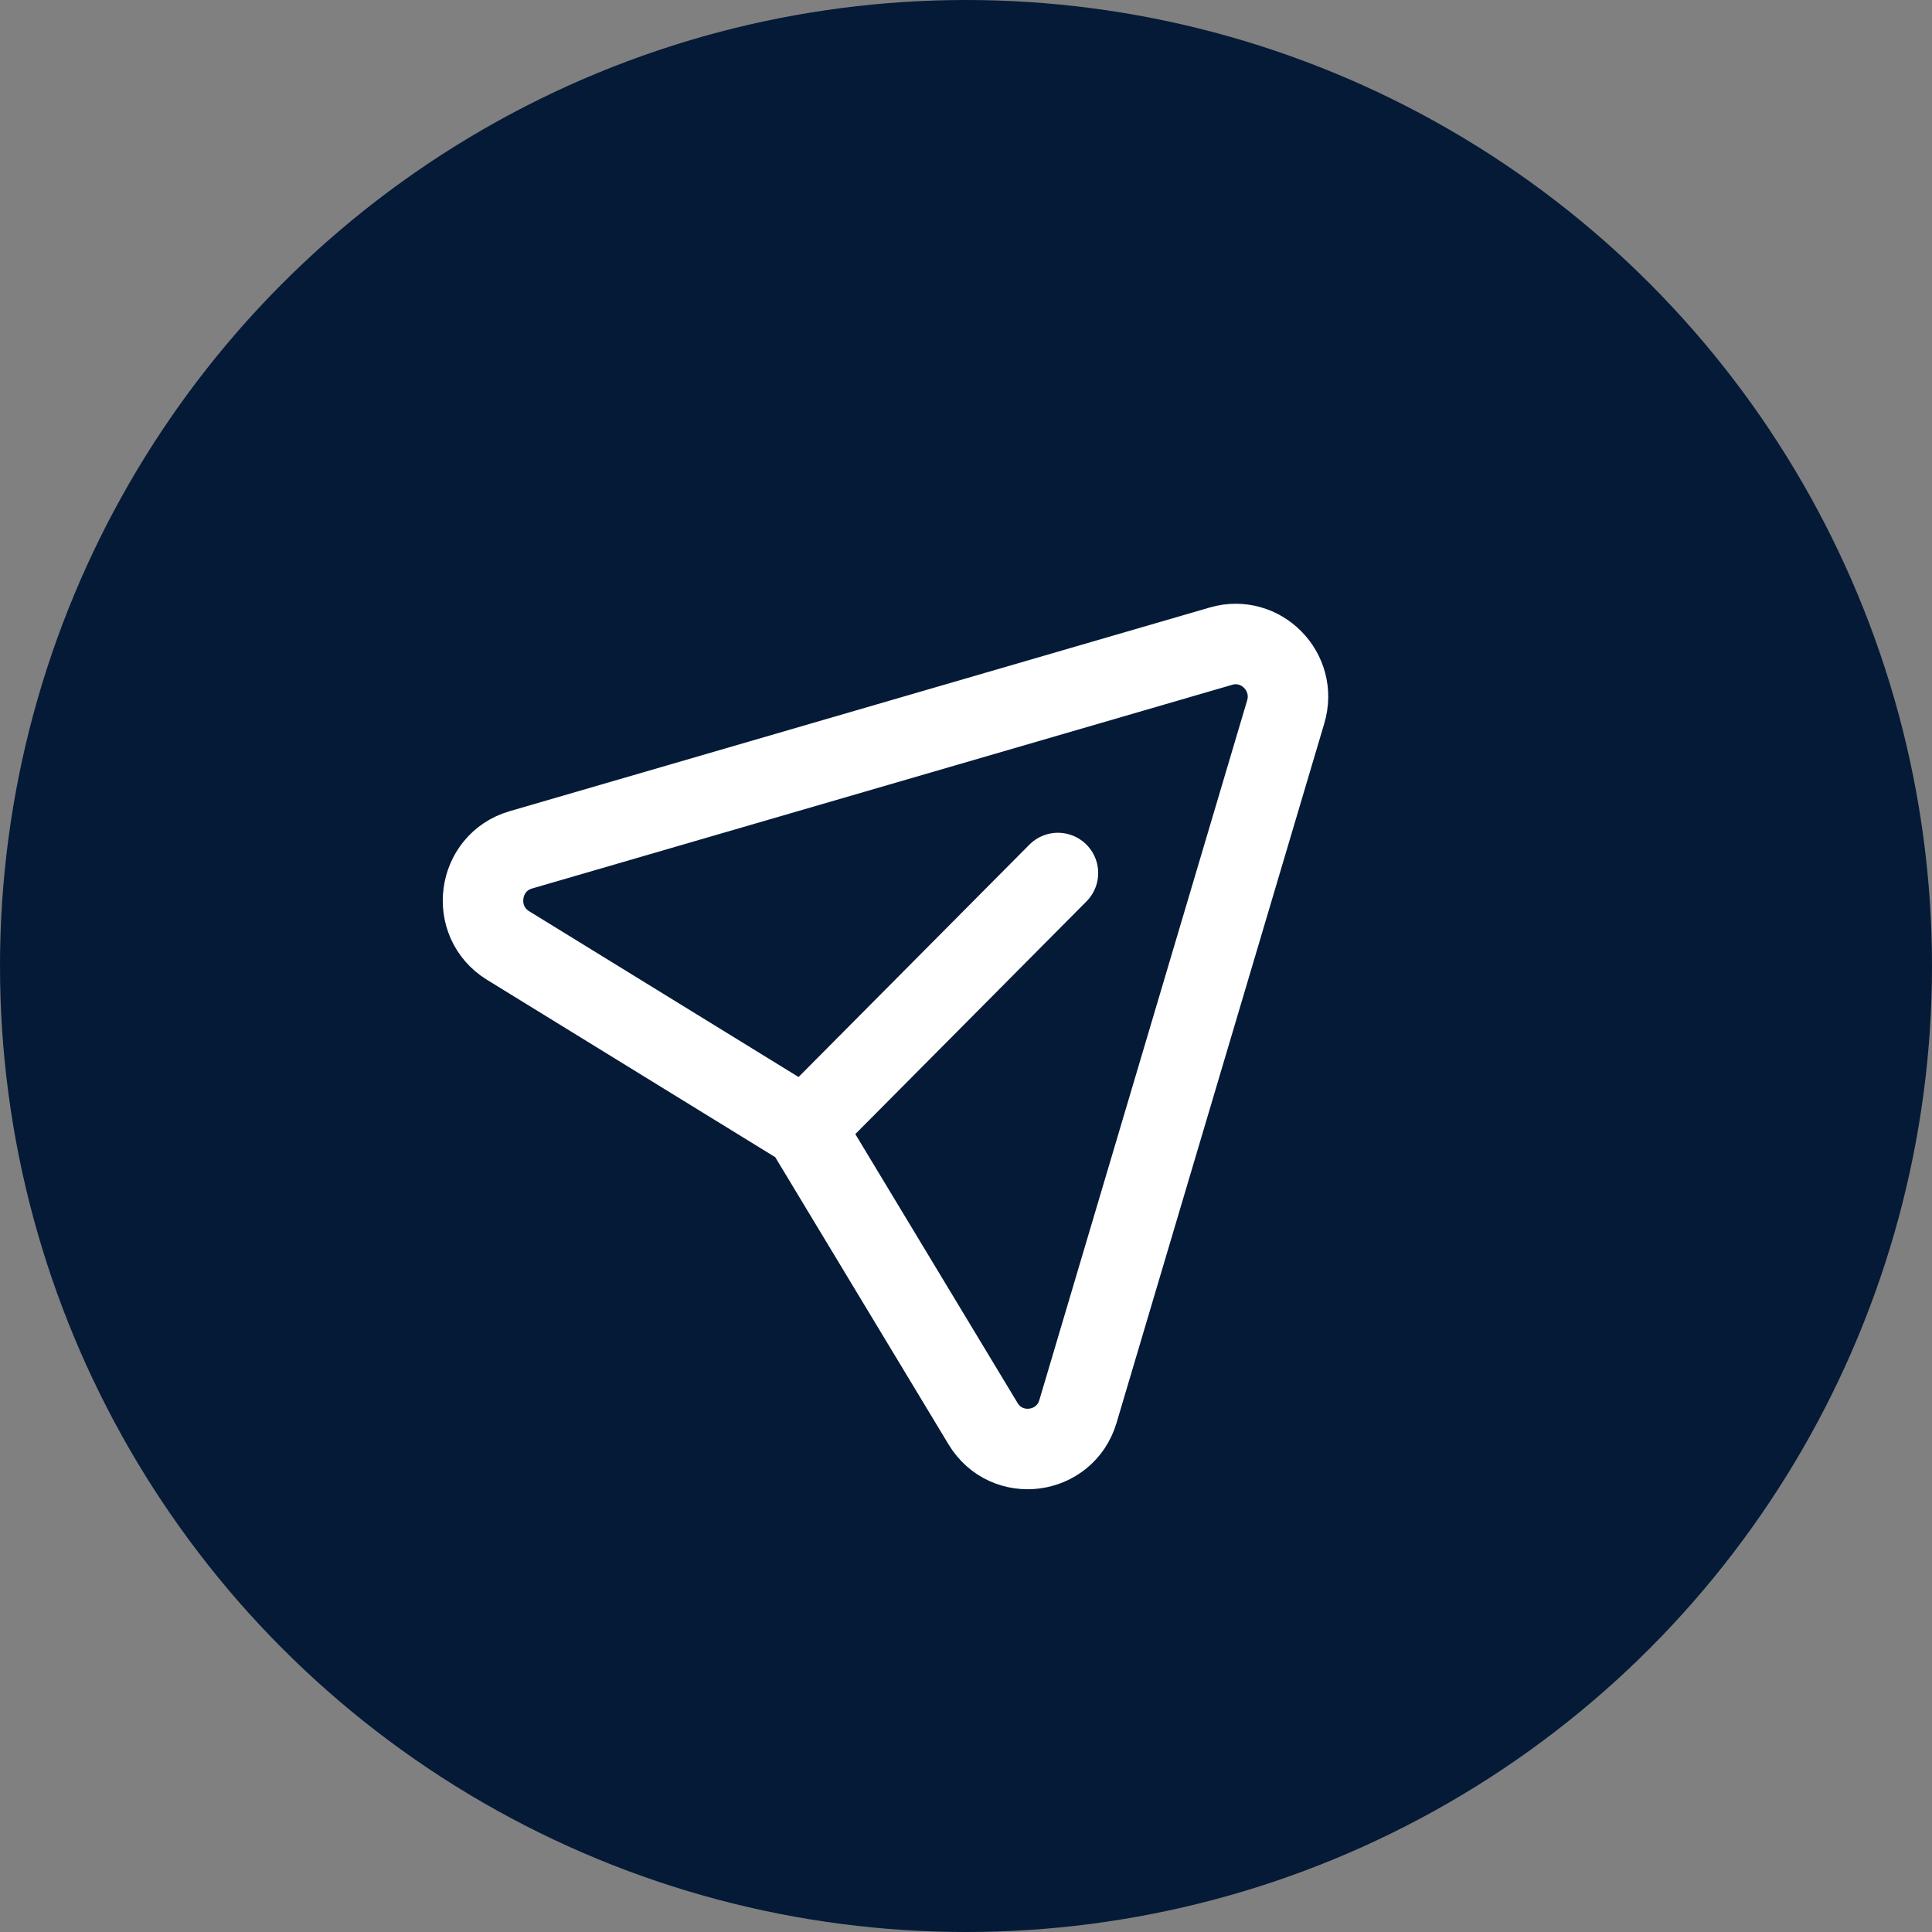
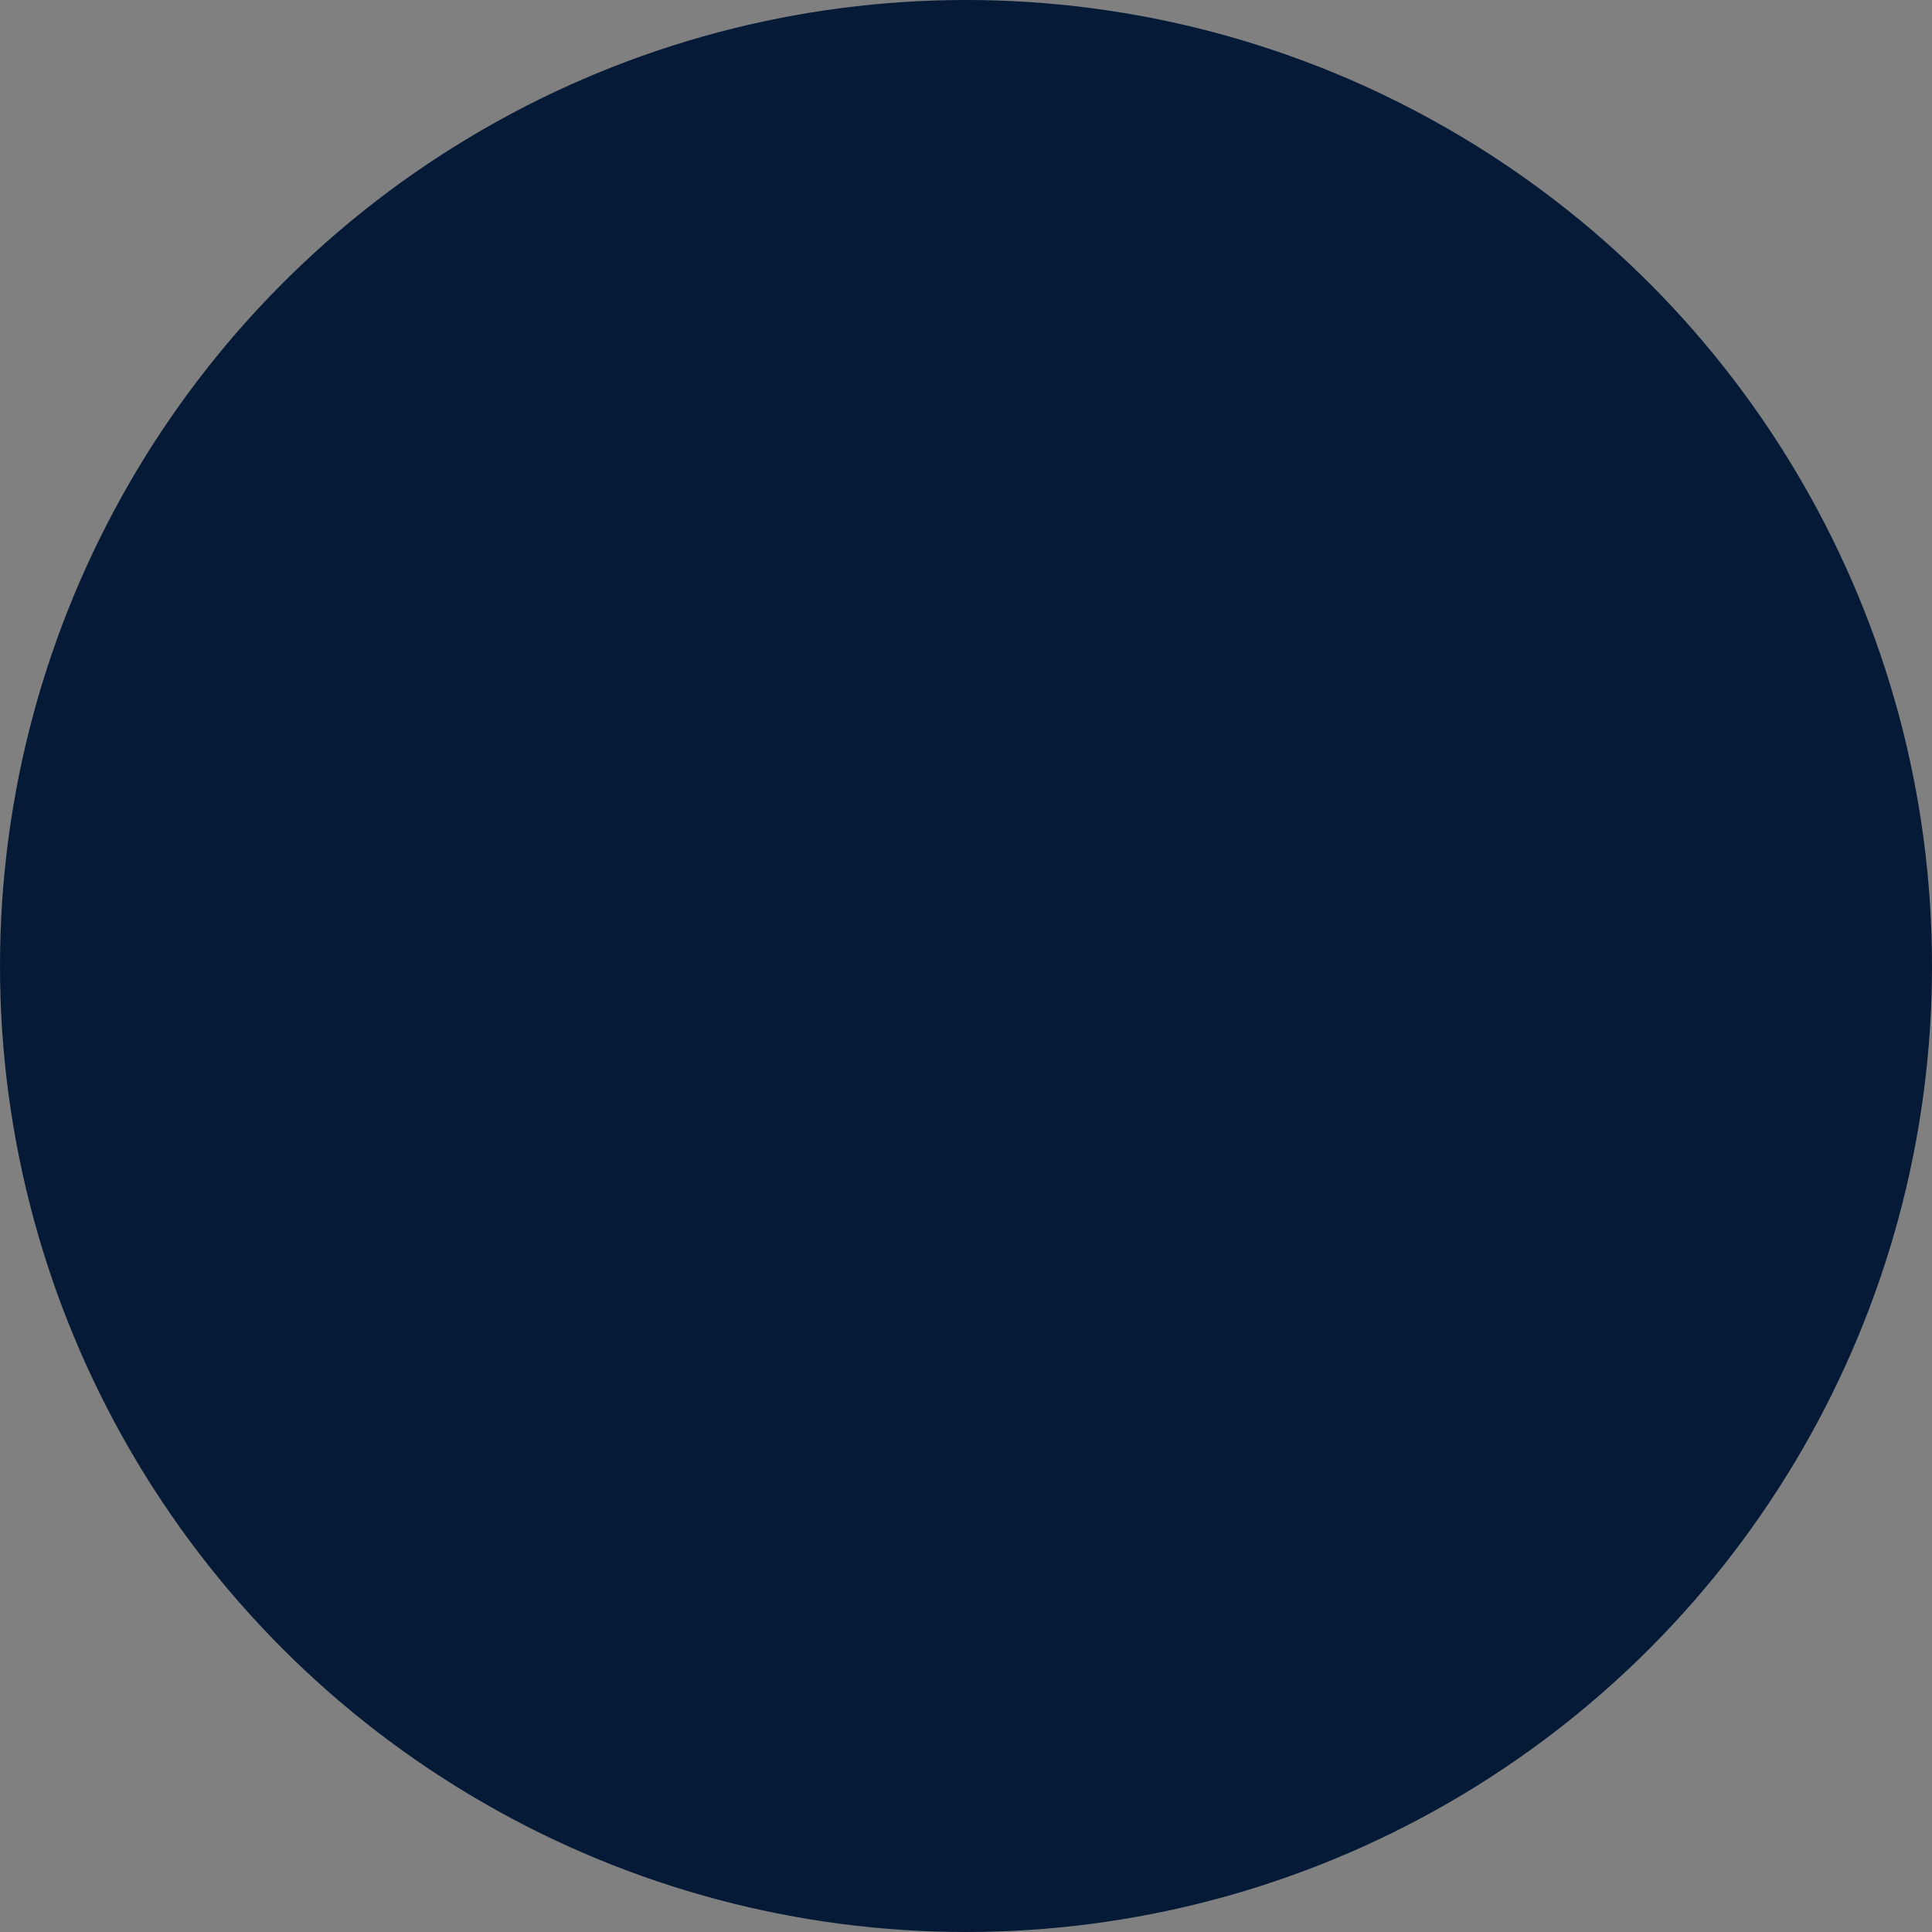
<svg xmlns="http://www.w3.org/2000/svg" width="48" height="48" viewBox="0 0 48 48" fill="none">
  <rect x="0" y="0" width="48" height="48" fill="#808080" stroke="none" />
  <circle cx="24" cy="24" r="24" fill="#041A37" />
-   <path d="M26.284 21.69L19.991 28.025L12.623 23.491C11.658 22.896 11.853 21.43 12.941 21.114L30.336 16.053C31.325 15.766 32.24 16.694 31.943 17.688L26.782 35.065C26.459 36.152 25.009 36.34 24.423 35.37L19.991 28.025" stroke="white" stroke-width="2" stroke-linecap="round" stroke-linejoin="round" />
</svg>